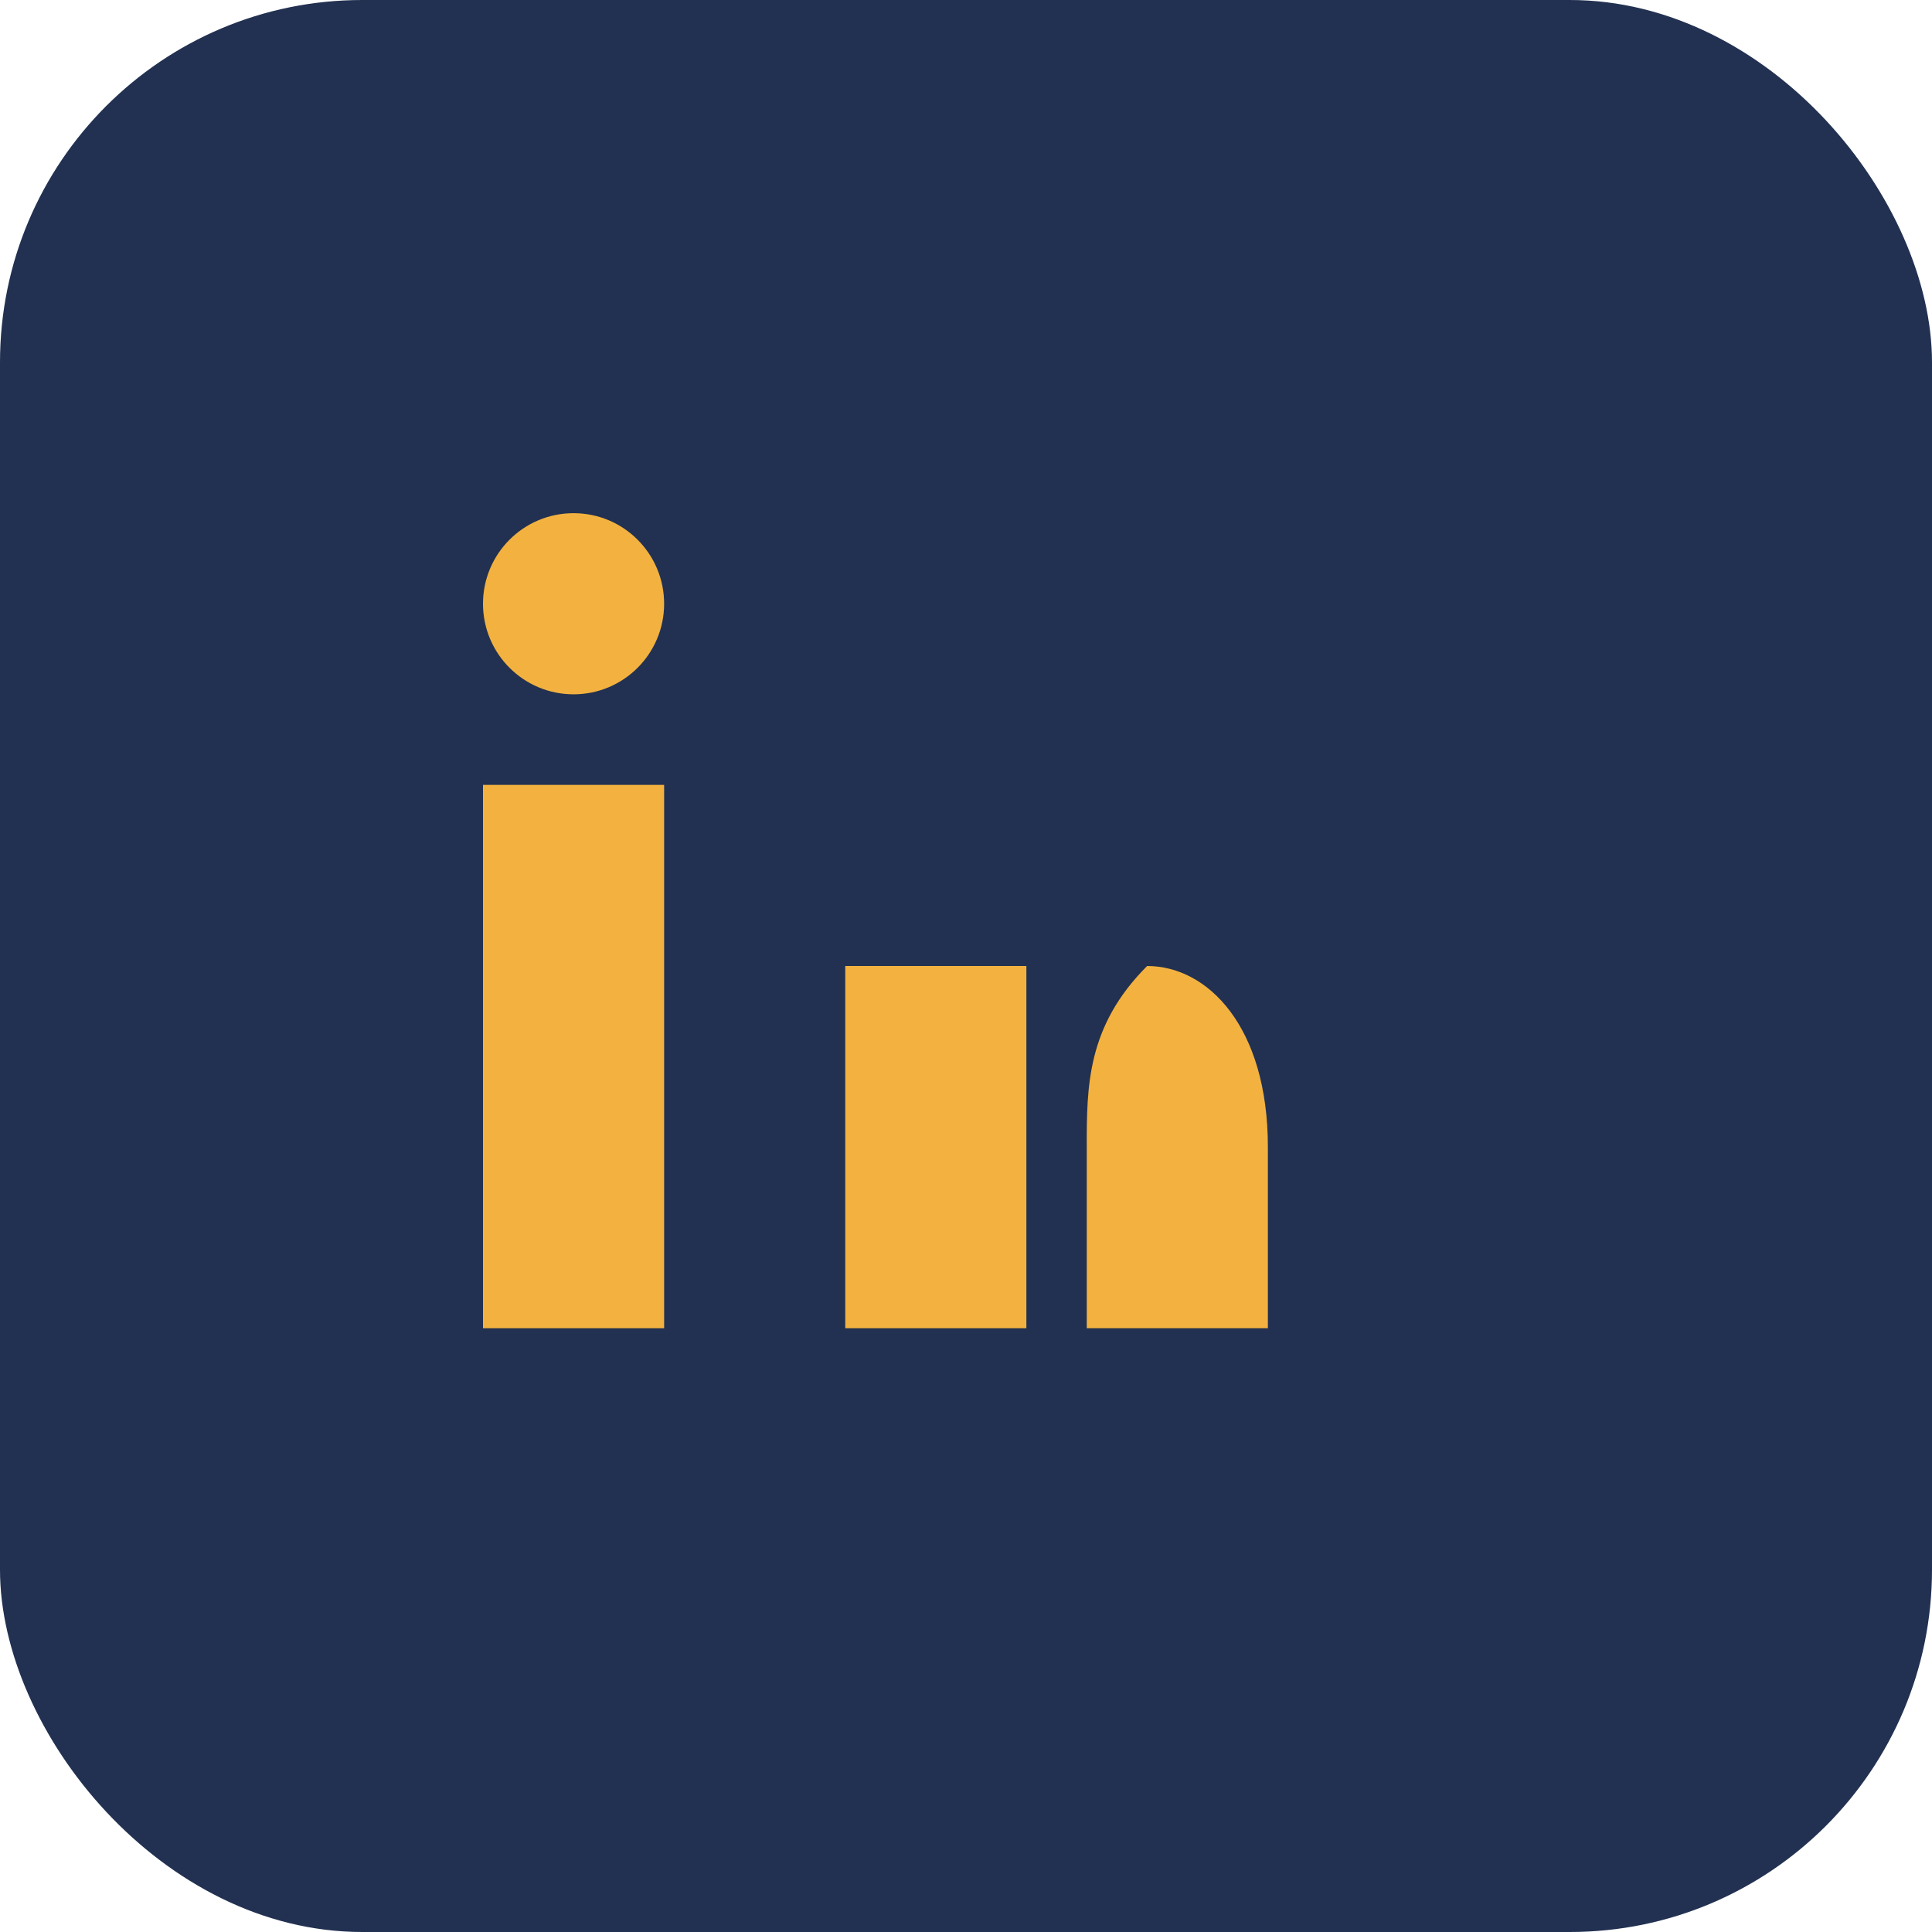
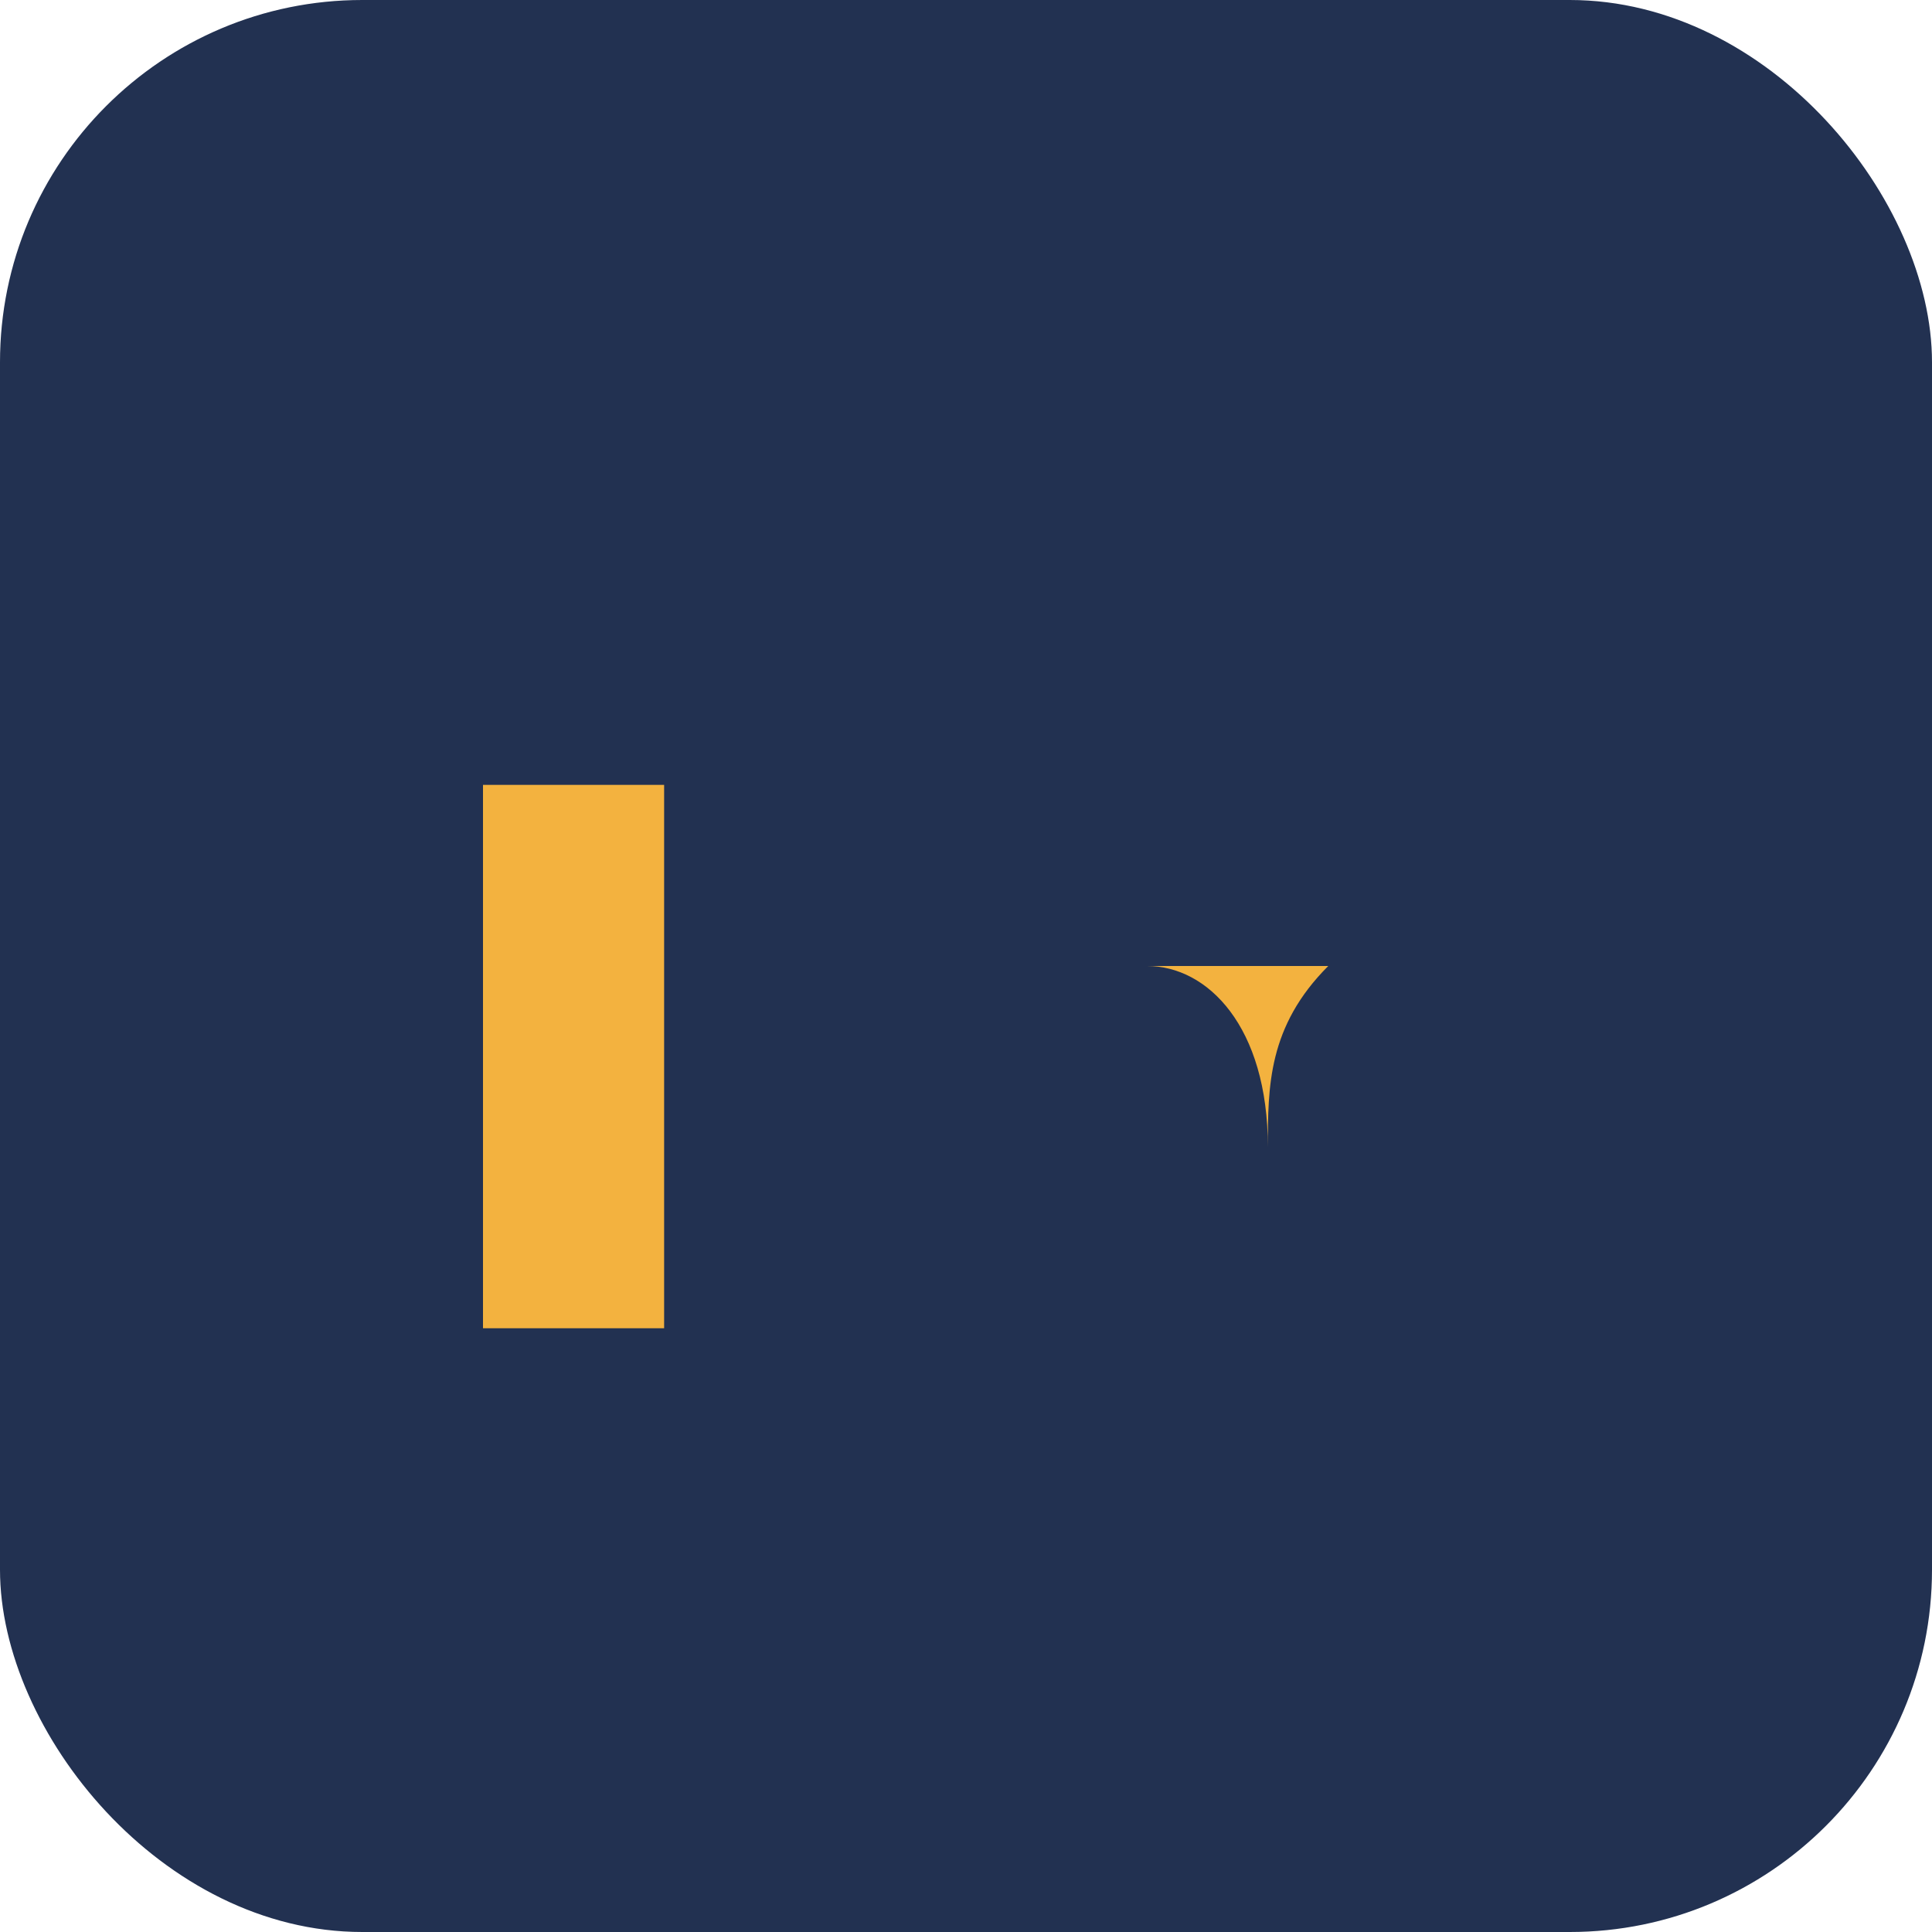
<svg xmlns="http://www.w3.org/2000/svg" width="32" height="32" viewBox="0 0 32 32">
  <rect width="32" height="32" rx="6" fill="#223151" />
  <rect x="8" y="13" width="3" height="9" fill="#F3B23F" />
-   <circle cx="9.5" cy="10" r="1.5" fill="#F3B23F" />
-   <rect x="14" y="16" width="3" height="6" fill="#F3B23F" />
-   <path d="M19 16c1 0 2 1 2 3v3h-3v-3c0-1 0-2 1-3z" fill="#F3B23F" />
+   <path d="M19 16c1 0 2 1 2 3v3v-3c0-1 0-2 1-3z" fill="#F3B23F" />
</svg>